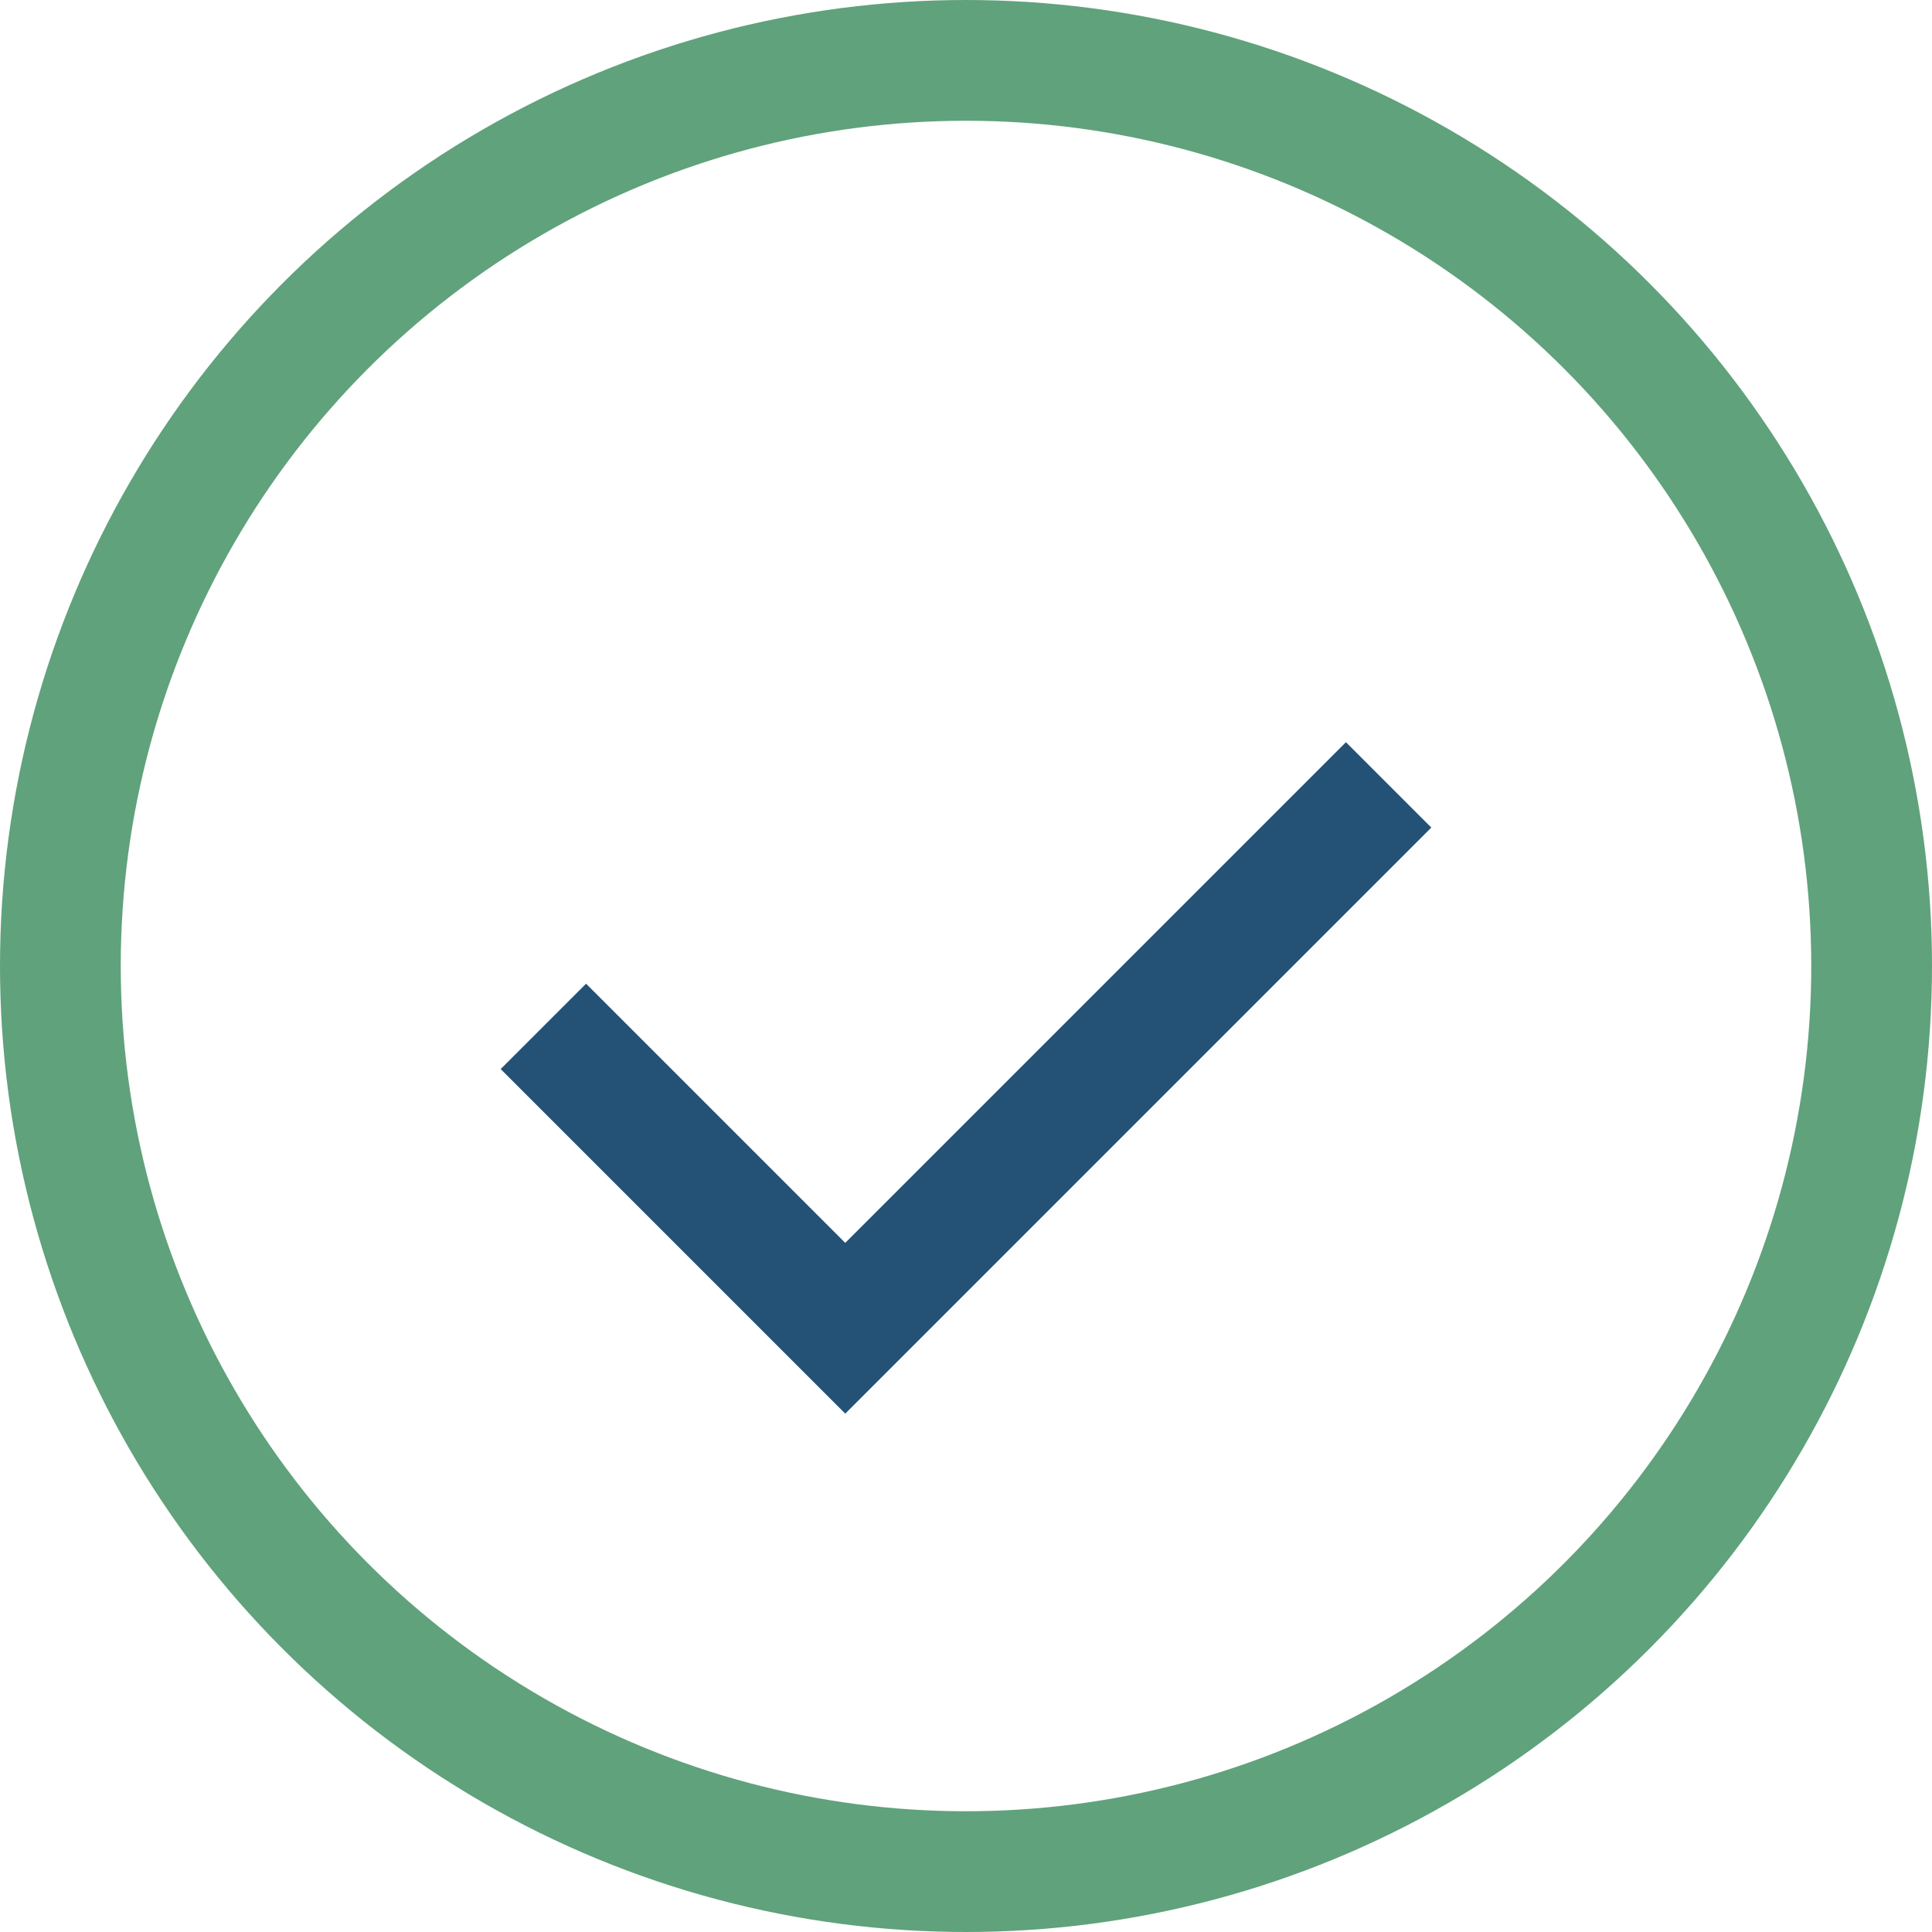
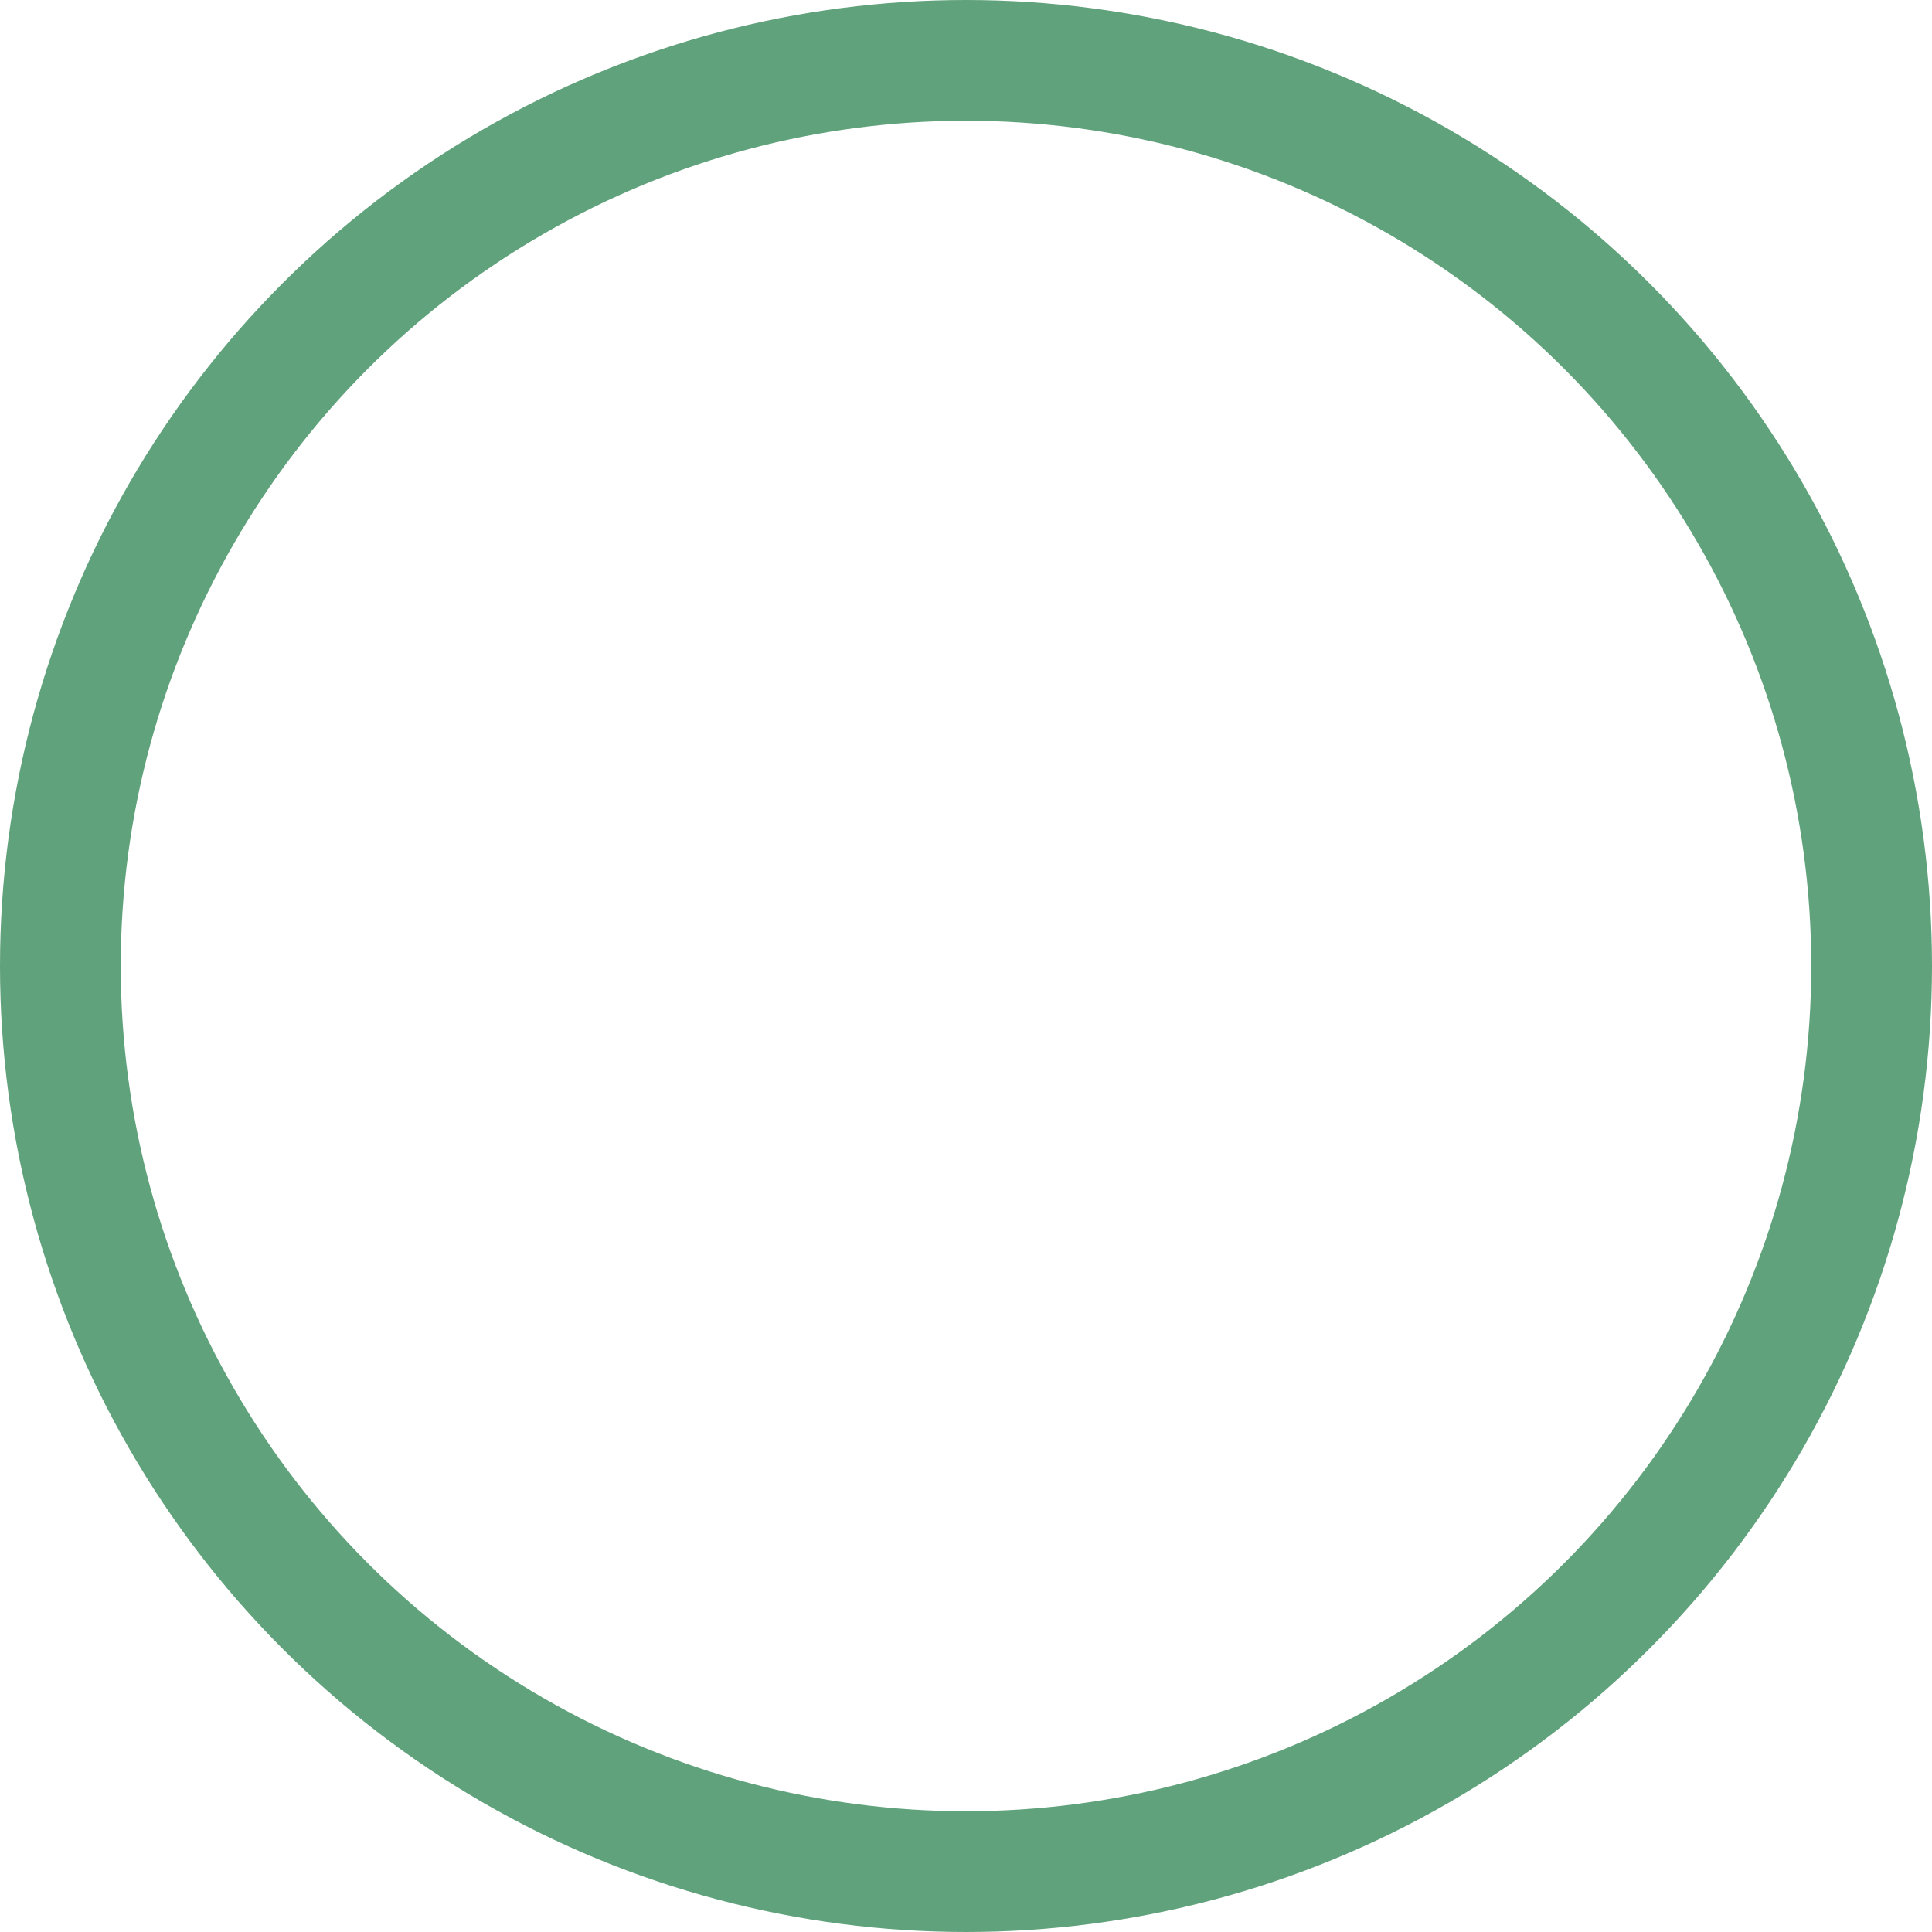
<svg xmlns="http://www.w3.org/2000/svg" width="32" height="32" viewBox="0 0 32 32">
  <circle cx="16" cy="16" r="15" fill="none" stroke="#60A27B" stroke-width="2" />
-   <path d="M9 17l5 5 9-9" fill="none" stroke="#245277" stroke-width="2" />
</svg>